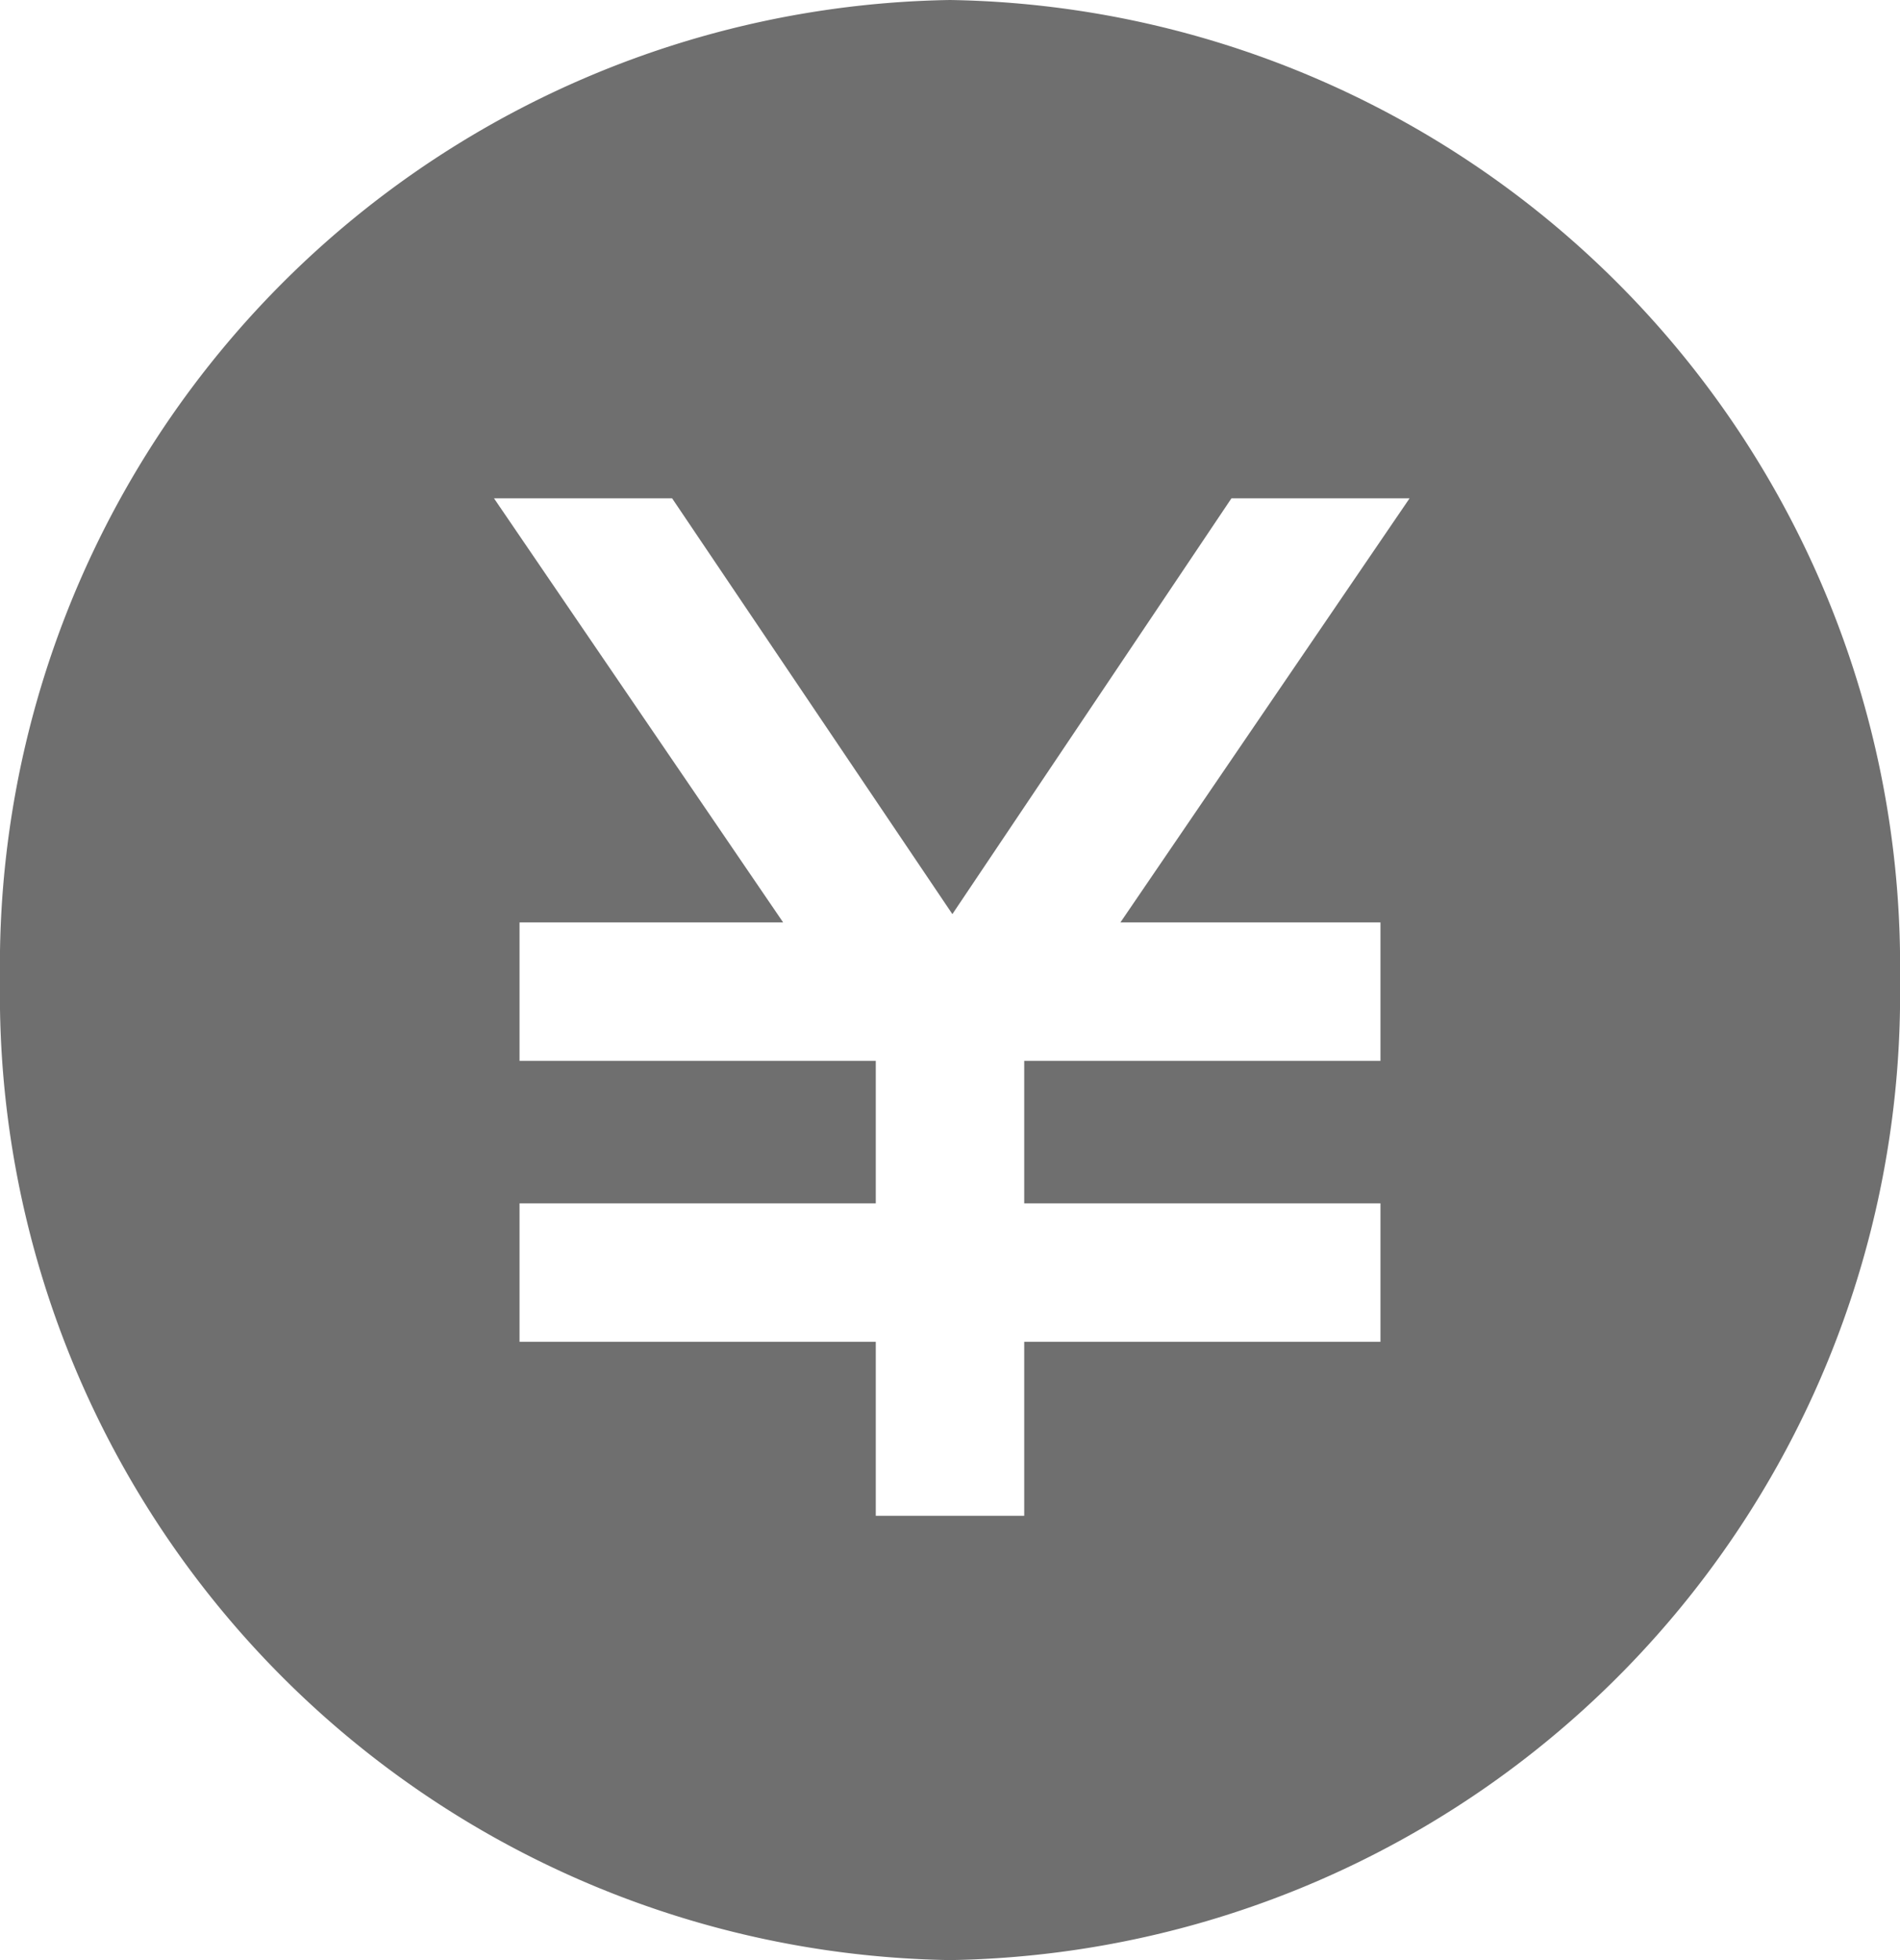
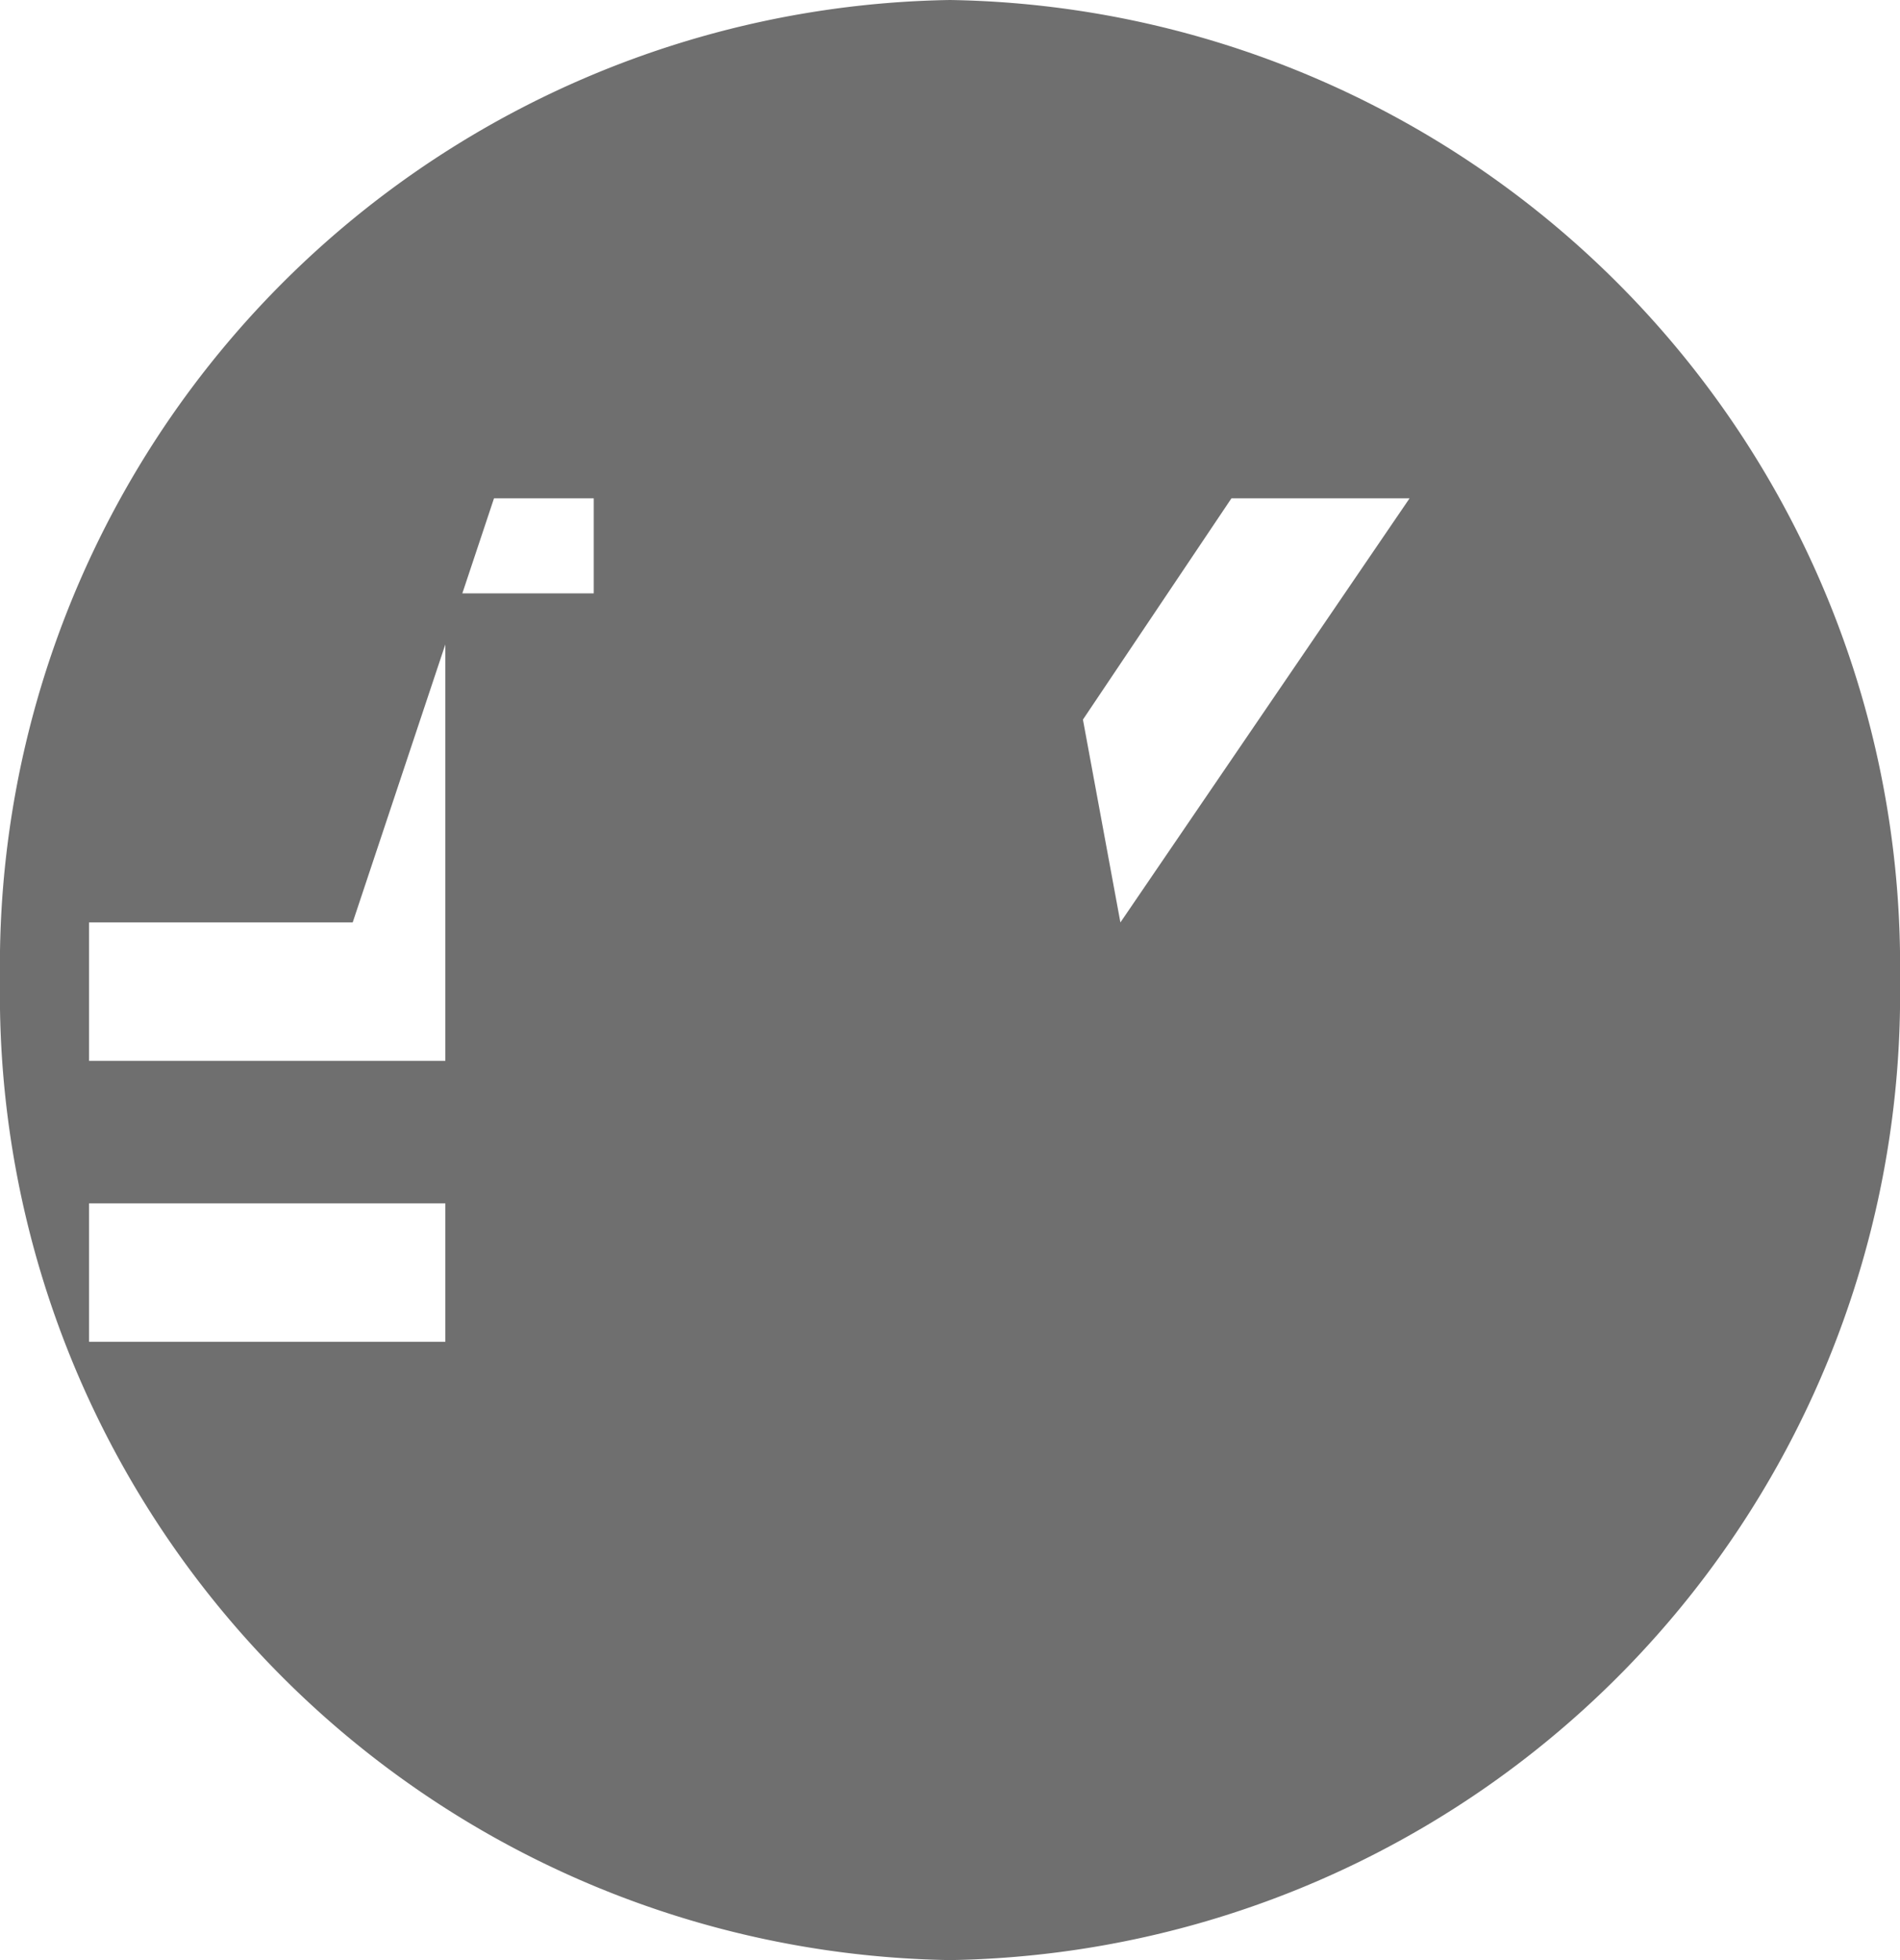
<svg xmlns="http://www.w3.org/2000/svg" id="レイヤー_1" data-name="レイヤー 1" viewBox="0 0 32 33">
  <defs>
    <style>.cls-1{fill:#6f6f6f;}</style>
  </defs>
-   <path class="cls-1" d="M16,0A16.26,16.26,0,0,0,0,16.5,16.26,16.26,0,0,0,16,33,16.26,16.26,0,0,0,32,16.5,16.26,16.26,0,0,0,16,0Zm7.25,15.53v2.33h-6v2.4h6v2.33h-6v2.93h-2.5V22.59h-6V20.26h6v-2.4h-6V15.53h4.44L8.32,8.39h3l4.72,7,4.7-7h3l-4.87,7.14Z" transform="translate(0 0)" />
+   <path class="cls-1" d="M16,0A16.26,16.26,0,0,0,0,16.5,16.26,16.26,0,0,0,16,33,16.26,16.26,0,0,0,32,16.5,16.26,16.26,0,0,0,16,0Zv2.33h-6v2.4h6v2.33h-6v2.93h-2.5V22.59h-6V20.26h6v-2.4h-6V15.53h4.44L8.32,8.39h3l4.72,7,4.7-7h3l-4.87,7.14Z" transform="translate(0 0)" />
</svg>